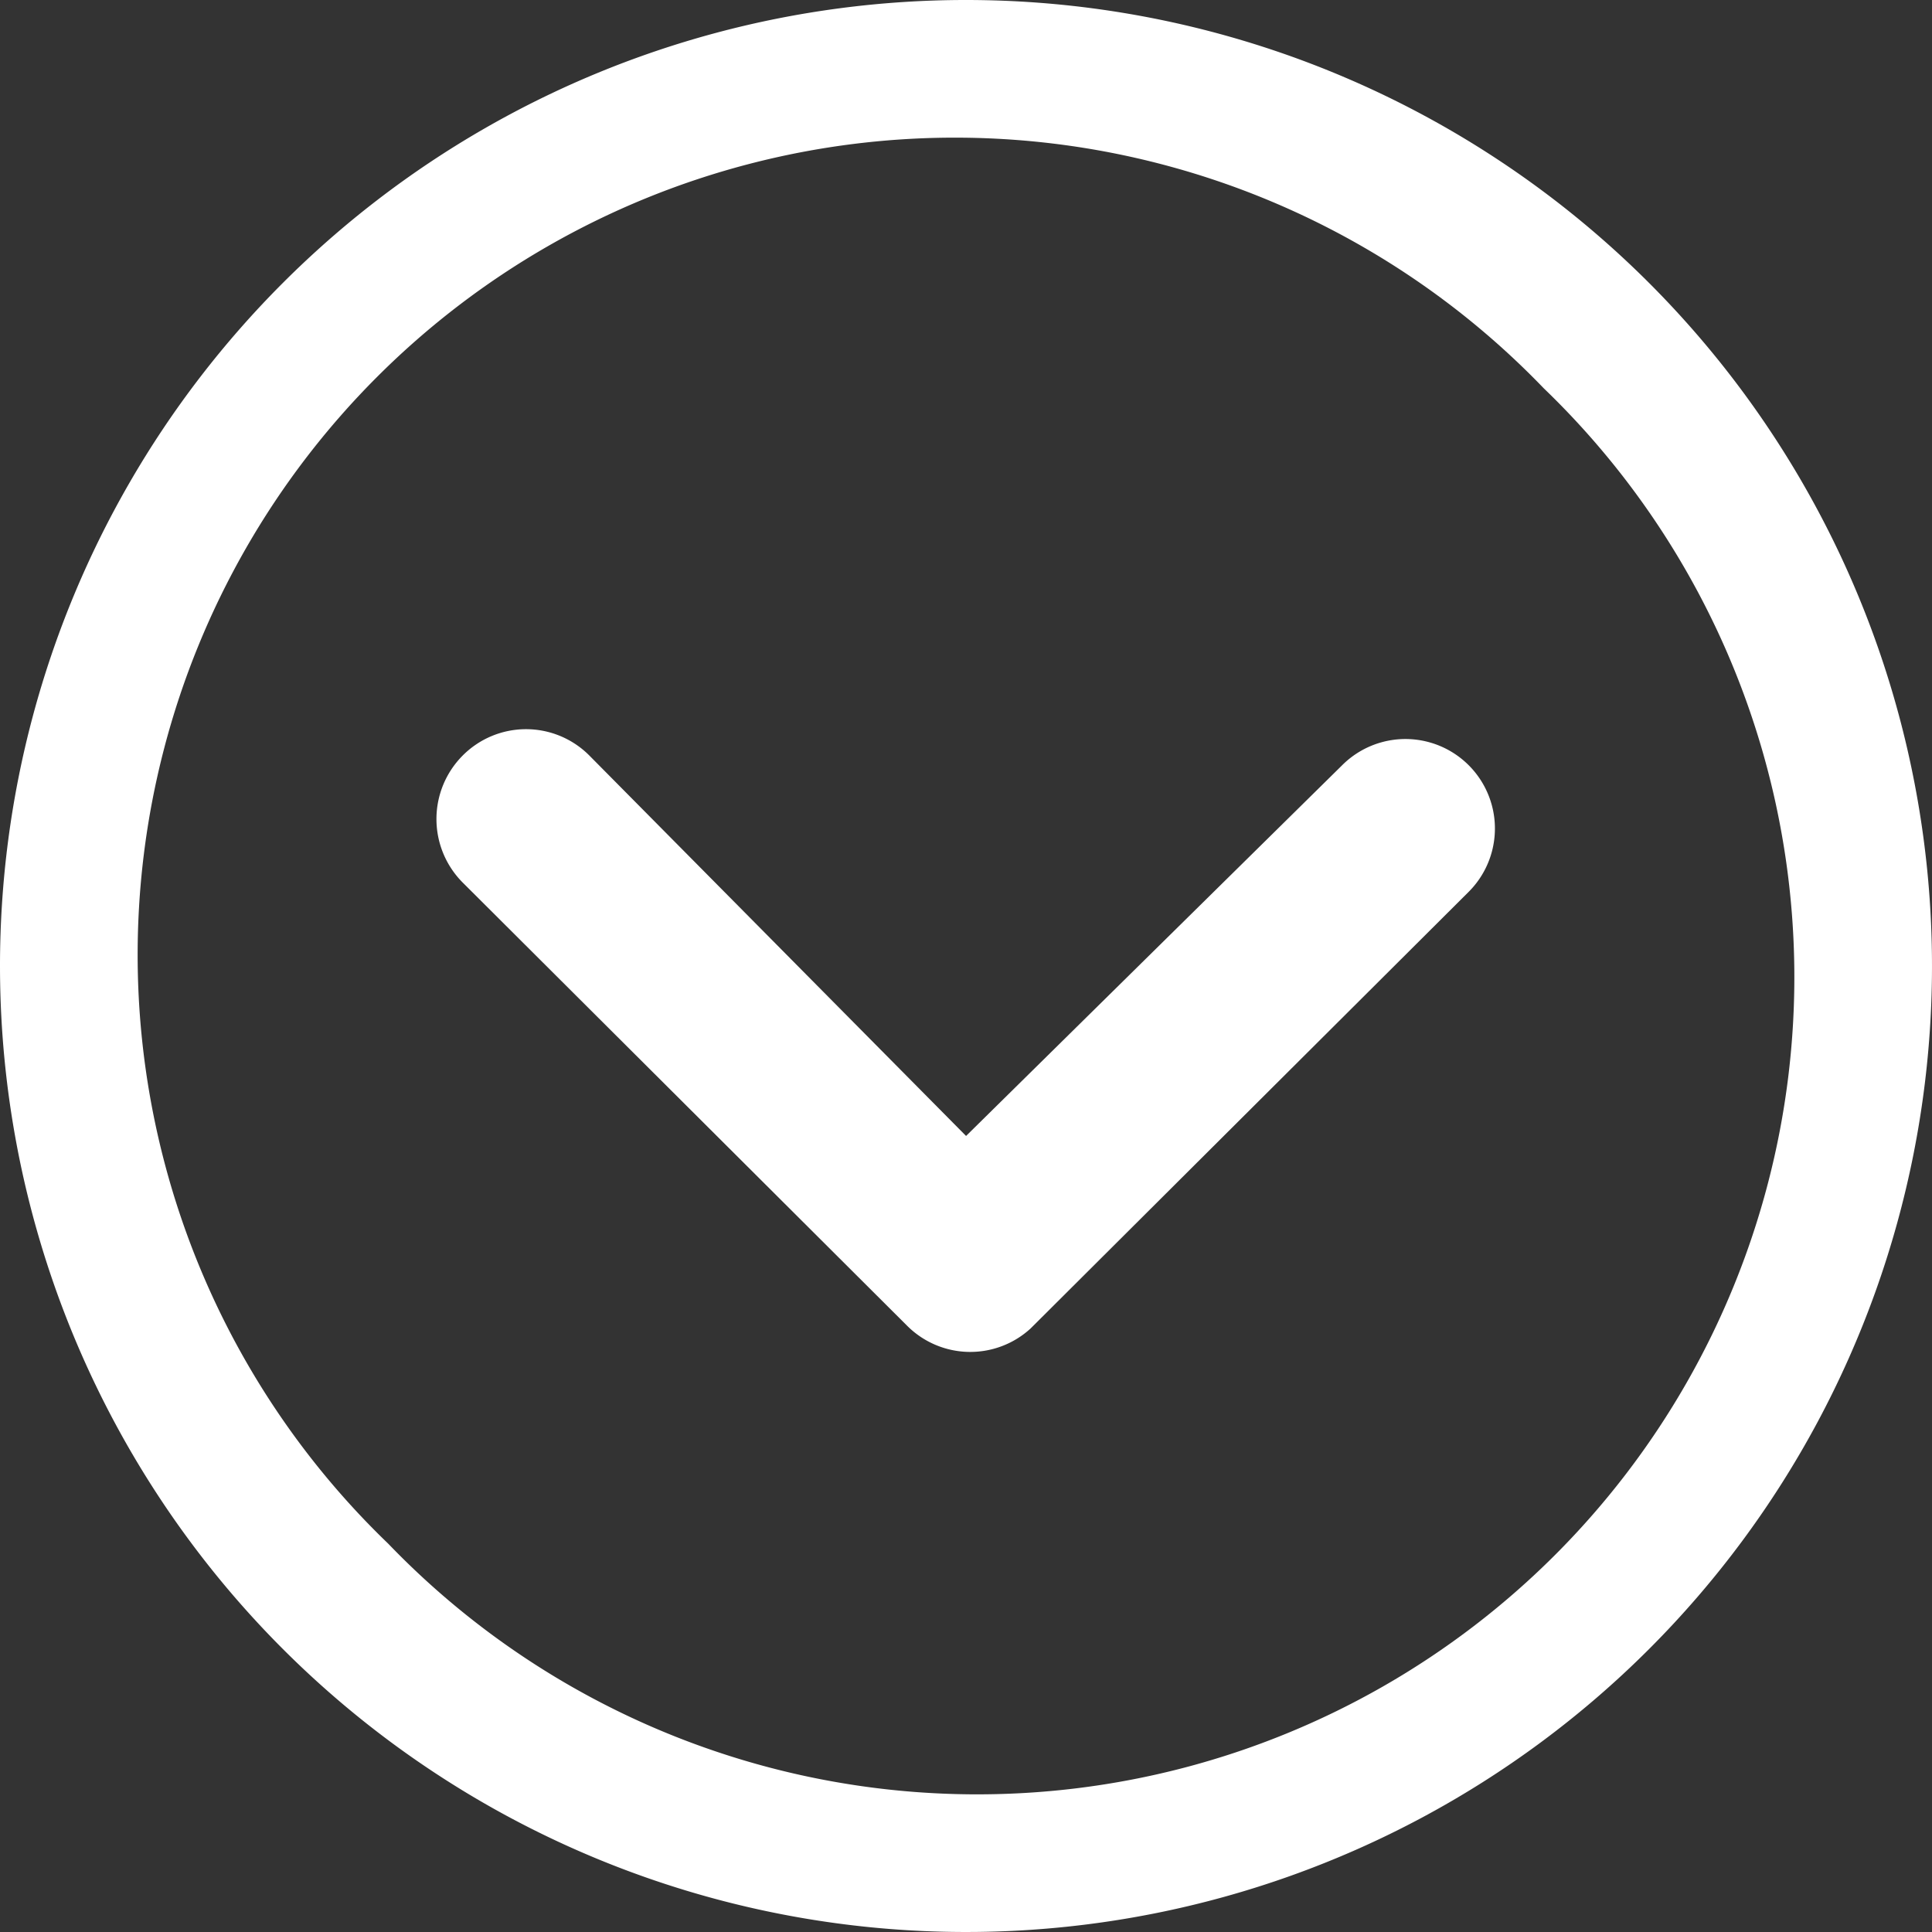
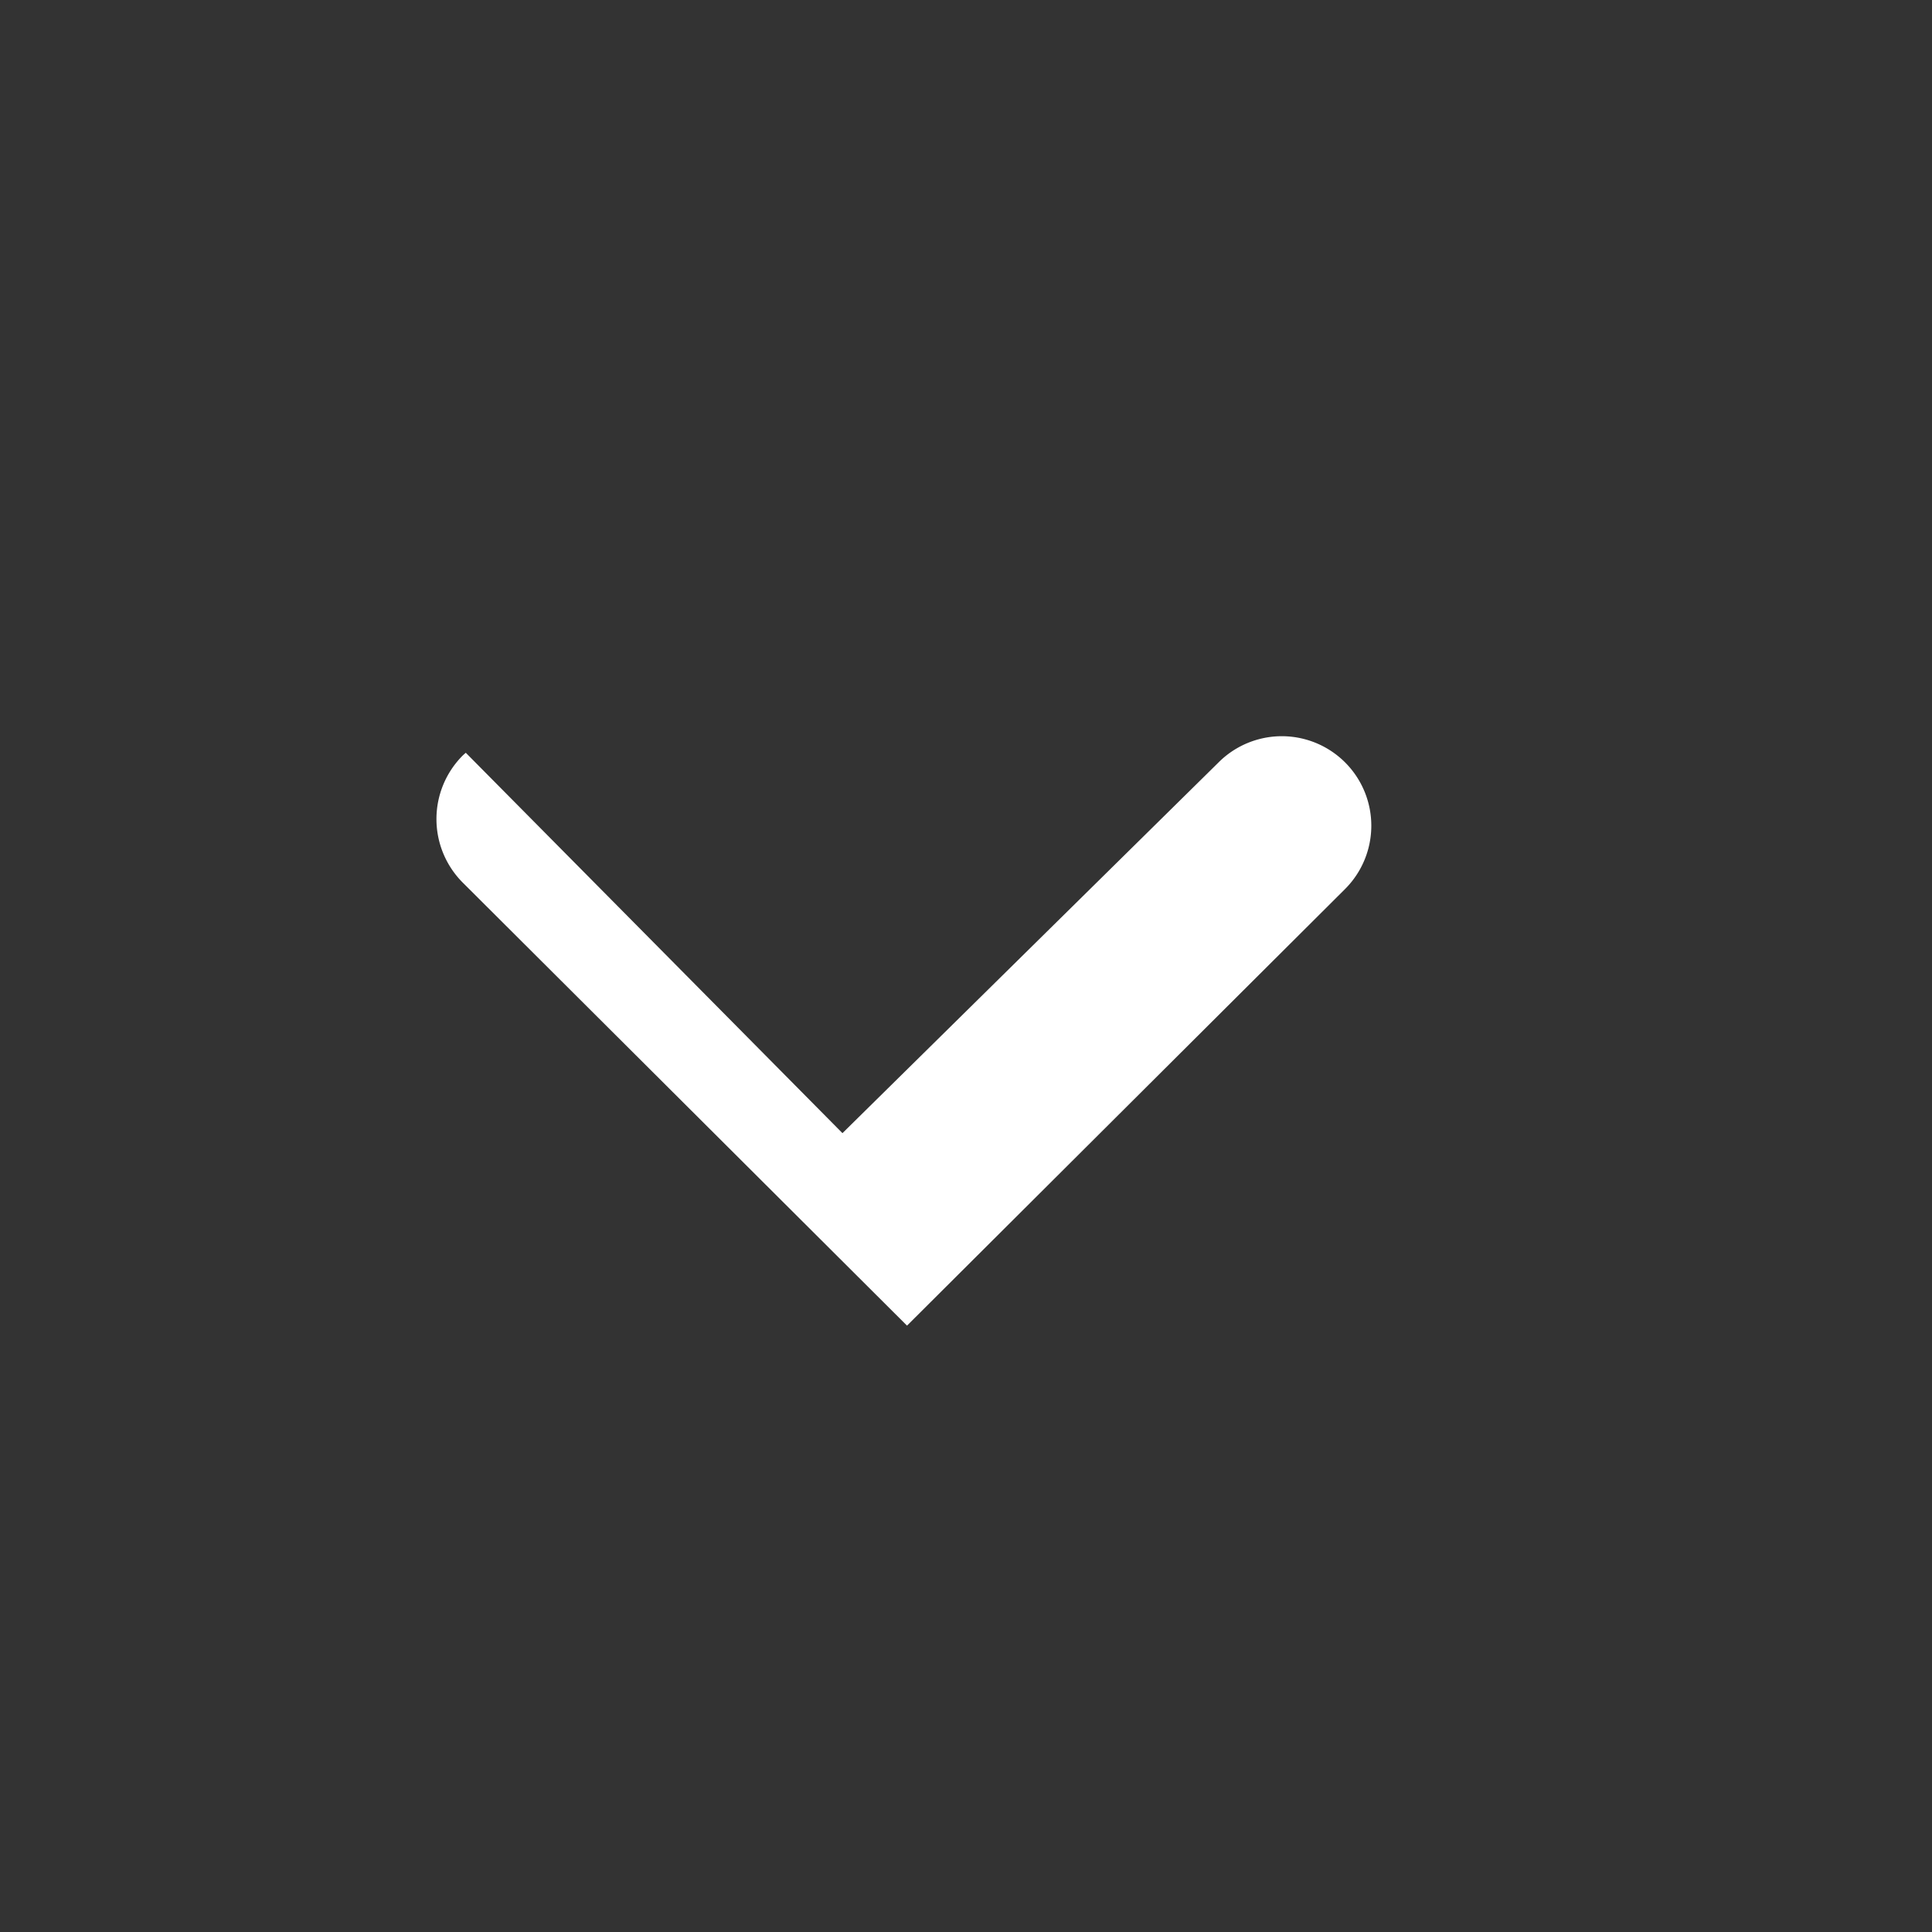
<svg xmlns="http://www.w3.org/2000/svg" width="28.134" height="28.134" viewBox="0 0 28.134 28.134">
  <rect x="0" y="0" width="28.134" height="28.134" fill="#333333" stroke="none" />
  <defs>
    <style>.a{fill:#fff;}</style>
  </defs>
  <g transform="translate(-3.375 -3.375)">
-     <path class="a" d="M10.363,14.8a1.31,1.31,0,0,0,0,1.846L16.835,23.1a1.3,1.3,0,0,0,1.8.041l6.378-6.357a1.3,1.3,0,1,0-1.84-1.846l-5.478,5.4-5.485-5.539A1.3,1.3,0,0,0,10.363,14.8Z" transform="translate(-0.252 -0.421)" />
-     <path class="a" d="M3.375,17.442A14.067,14.067,0,1,0,17.442,3.375,14.065,14.065,0,0,0,3.375,17.442Zm22.48-8.413A11.9,11.9,0,1,1,9.029,25.855,11.9,11.9,0,1,1,25.855,9.029Z" />
+     <path class="a" d="M10.363,14.8a1.31,1.31,0,0,0,0,1.846L16.835,23.1l6.378-6.357a1.3,1.3,0,1,0-1.84-1.846l-5.478,5.4-5.485-5.539A1.3,1.3,0,0,0,10.363,14.8Z" transform="translate(-0.252 -0.421)" />
  </g>
</svg>